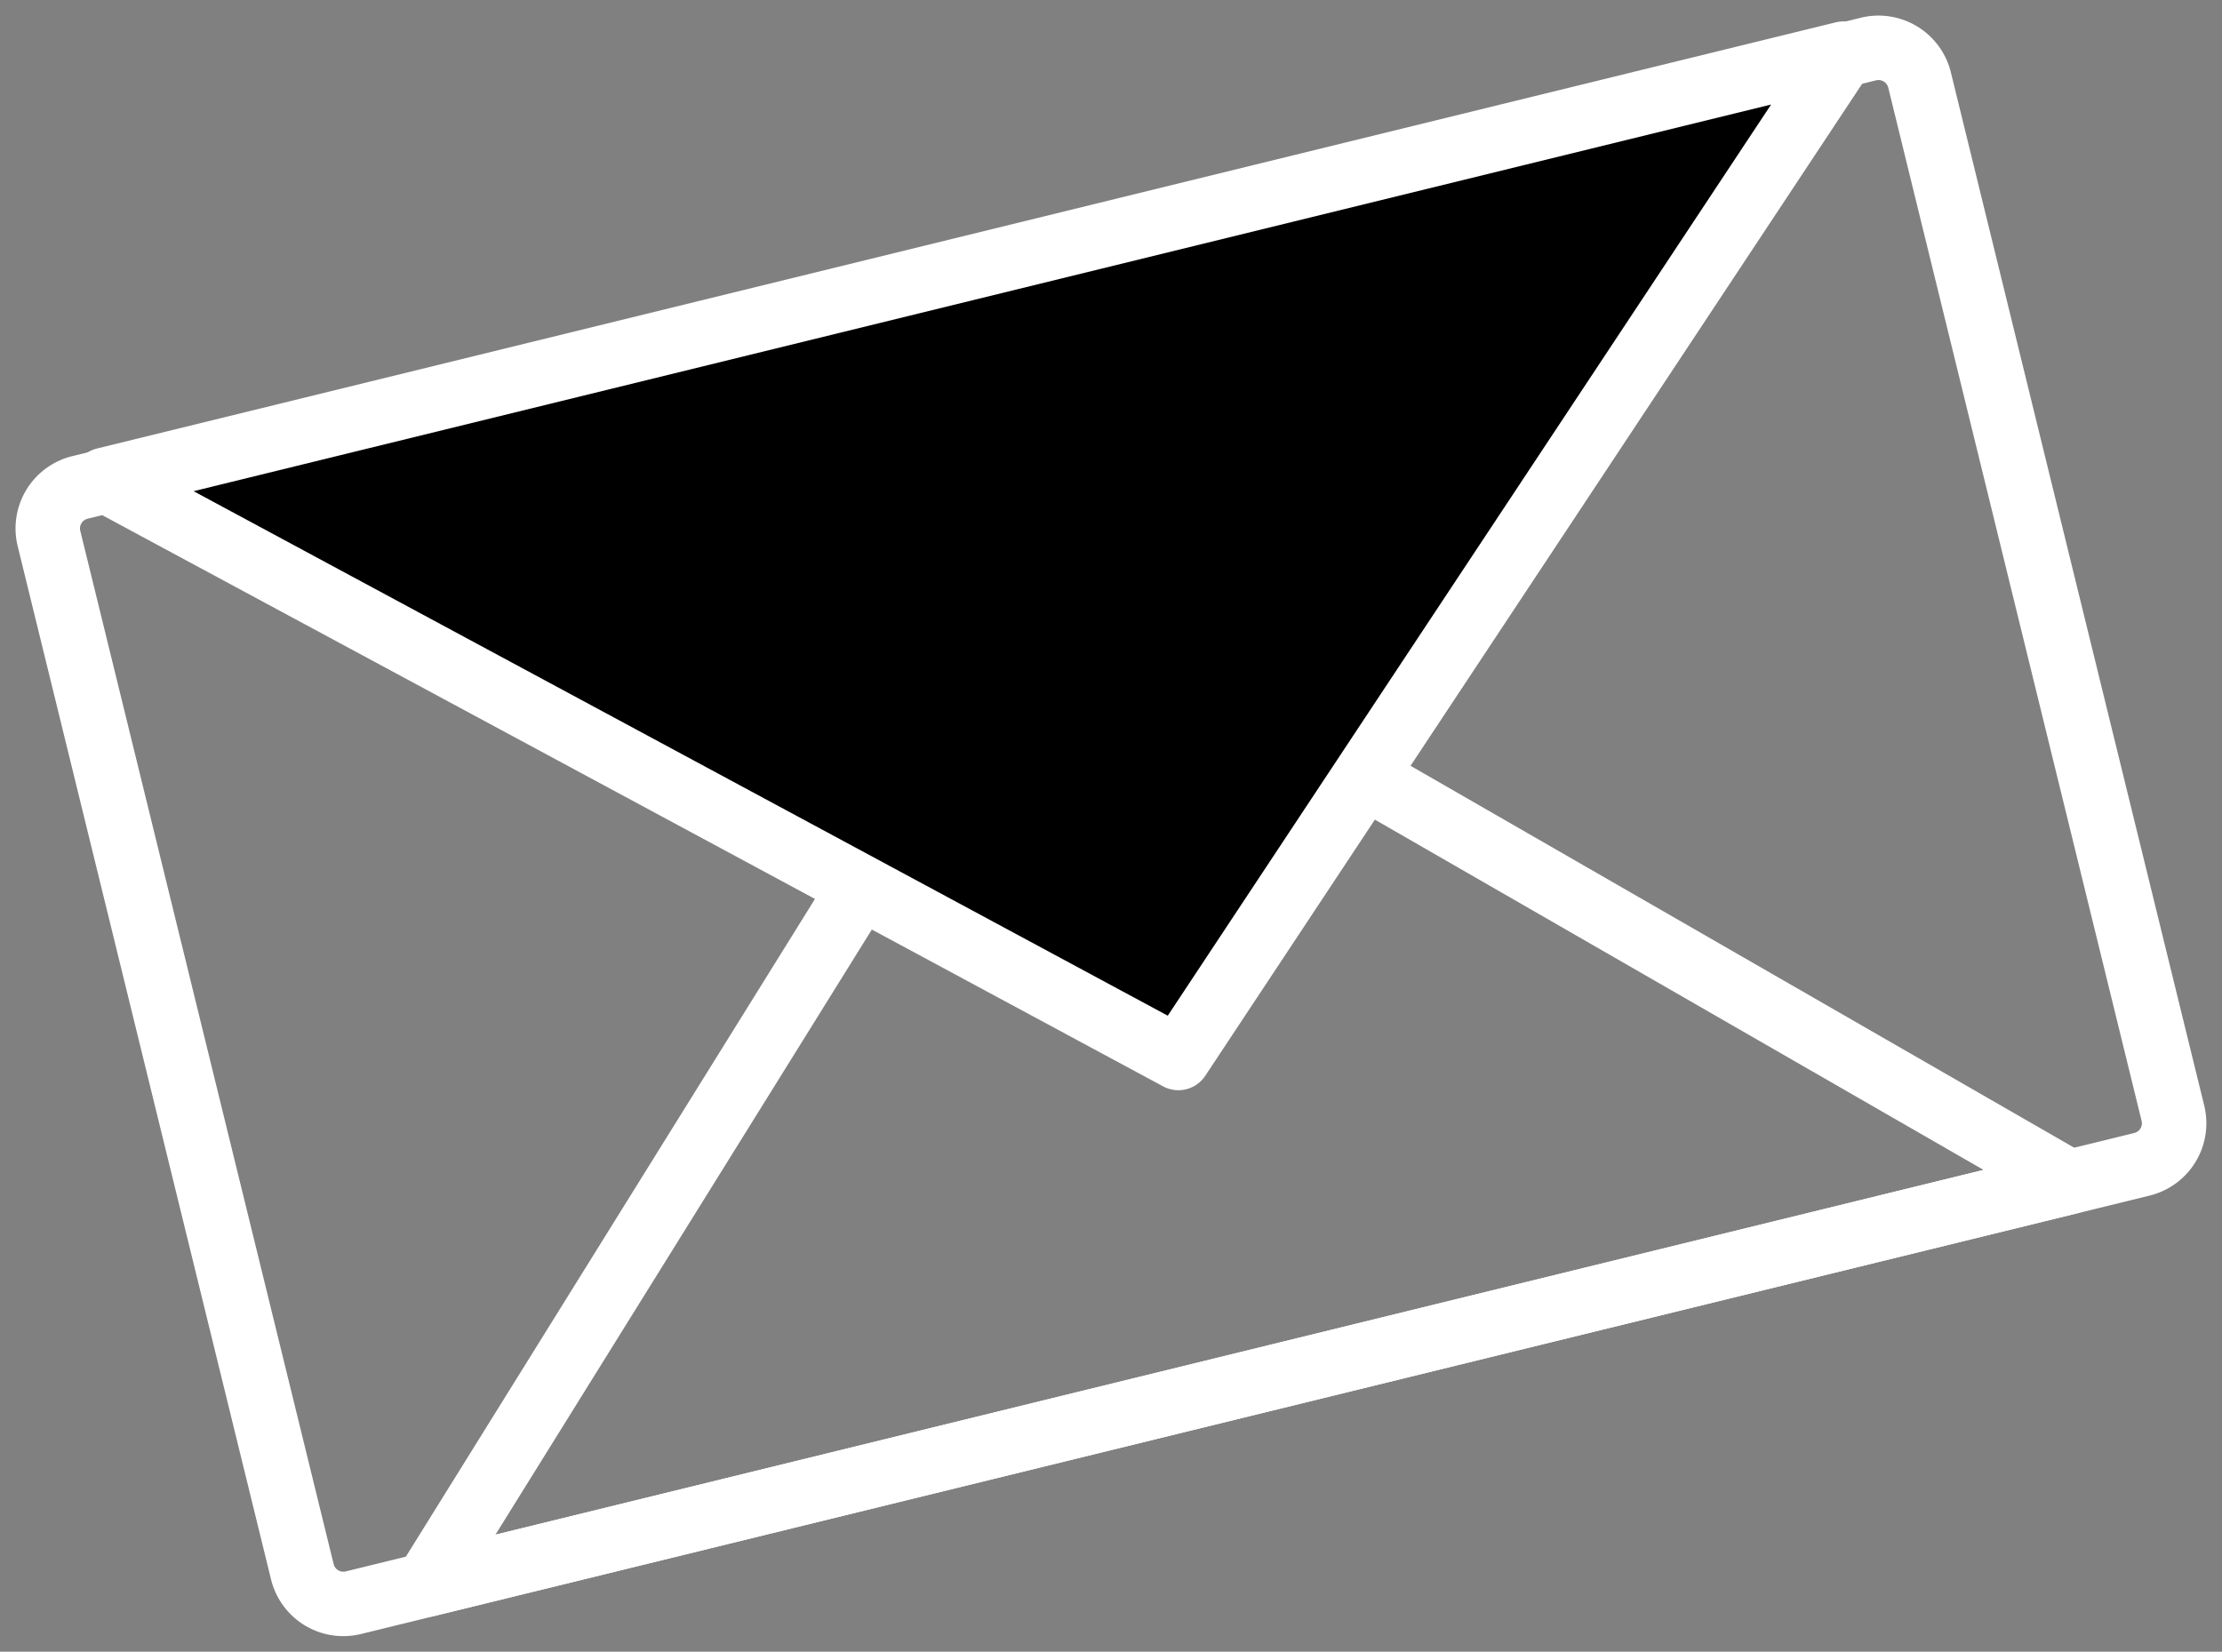
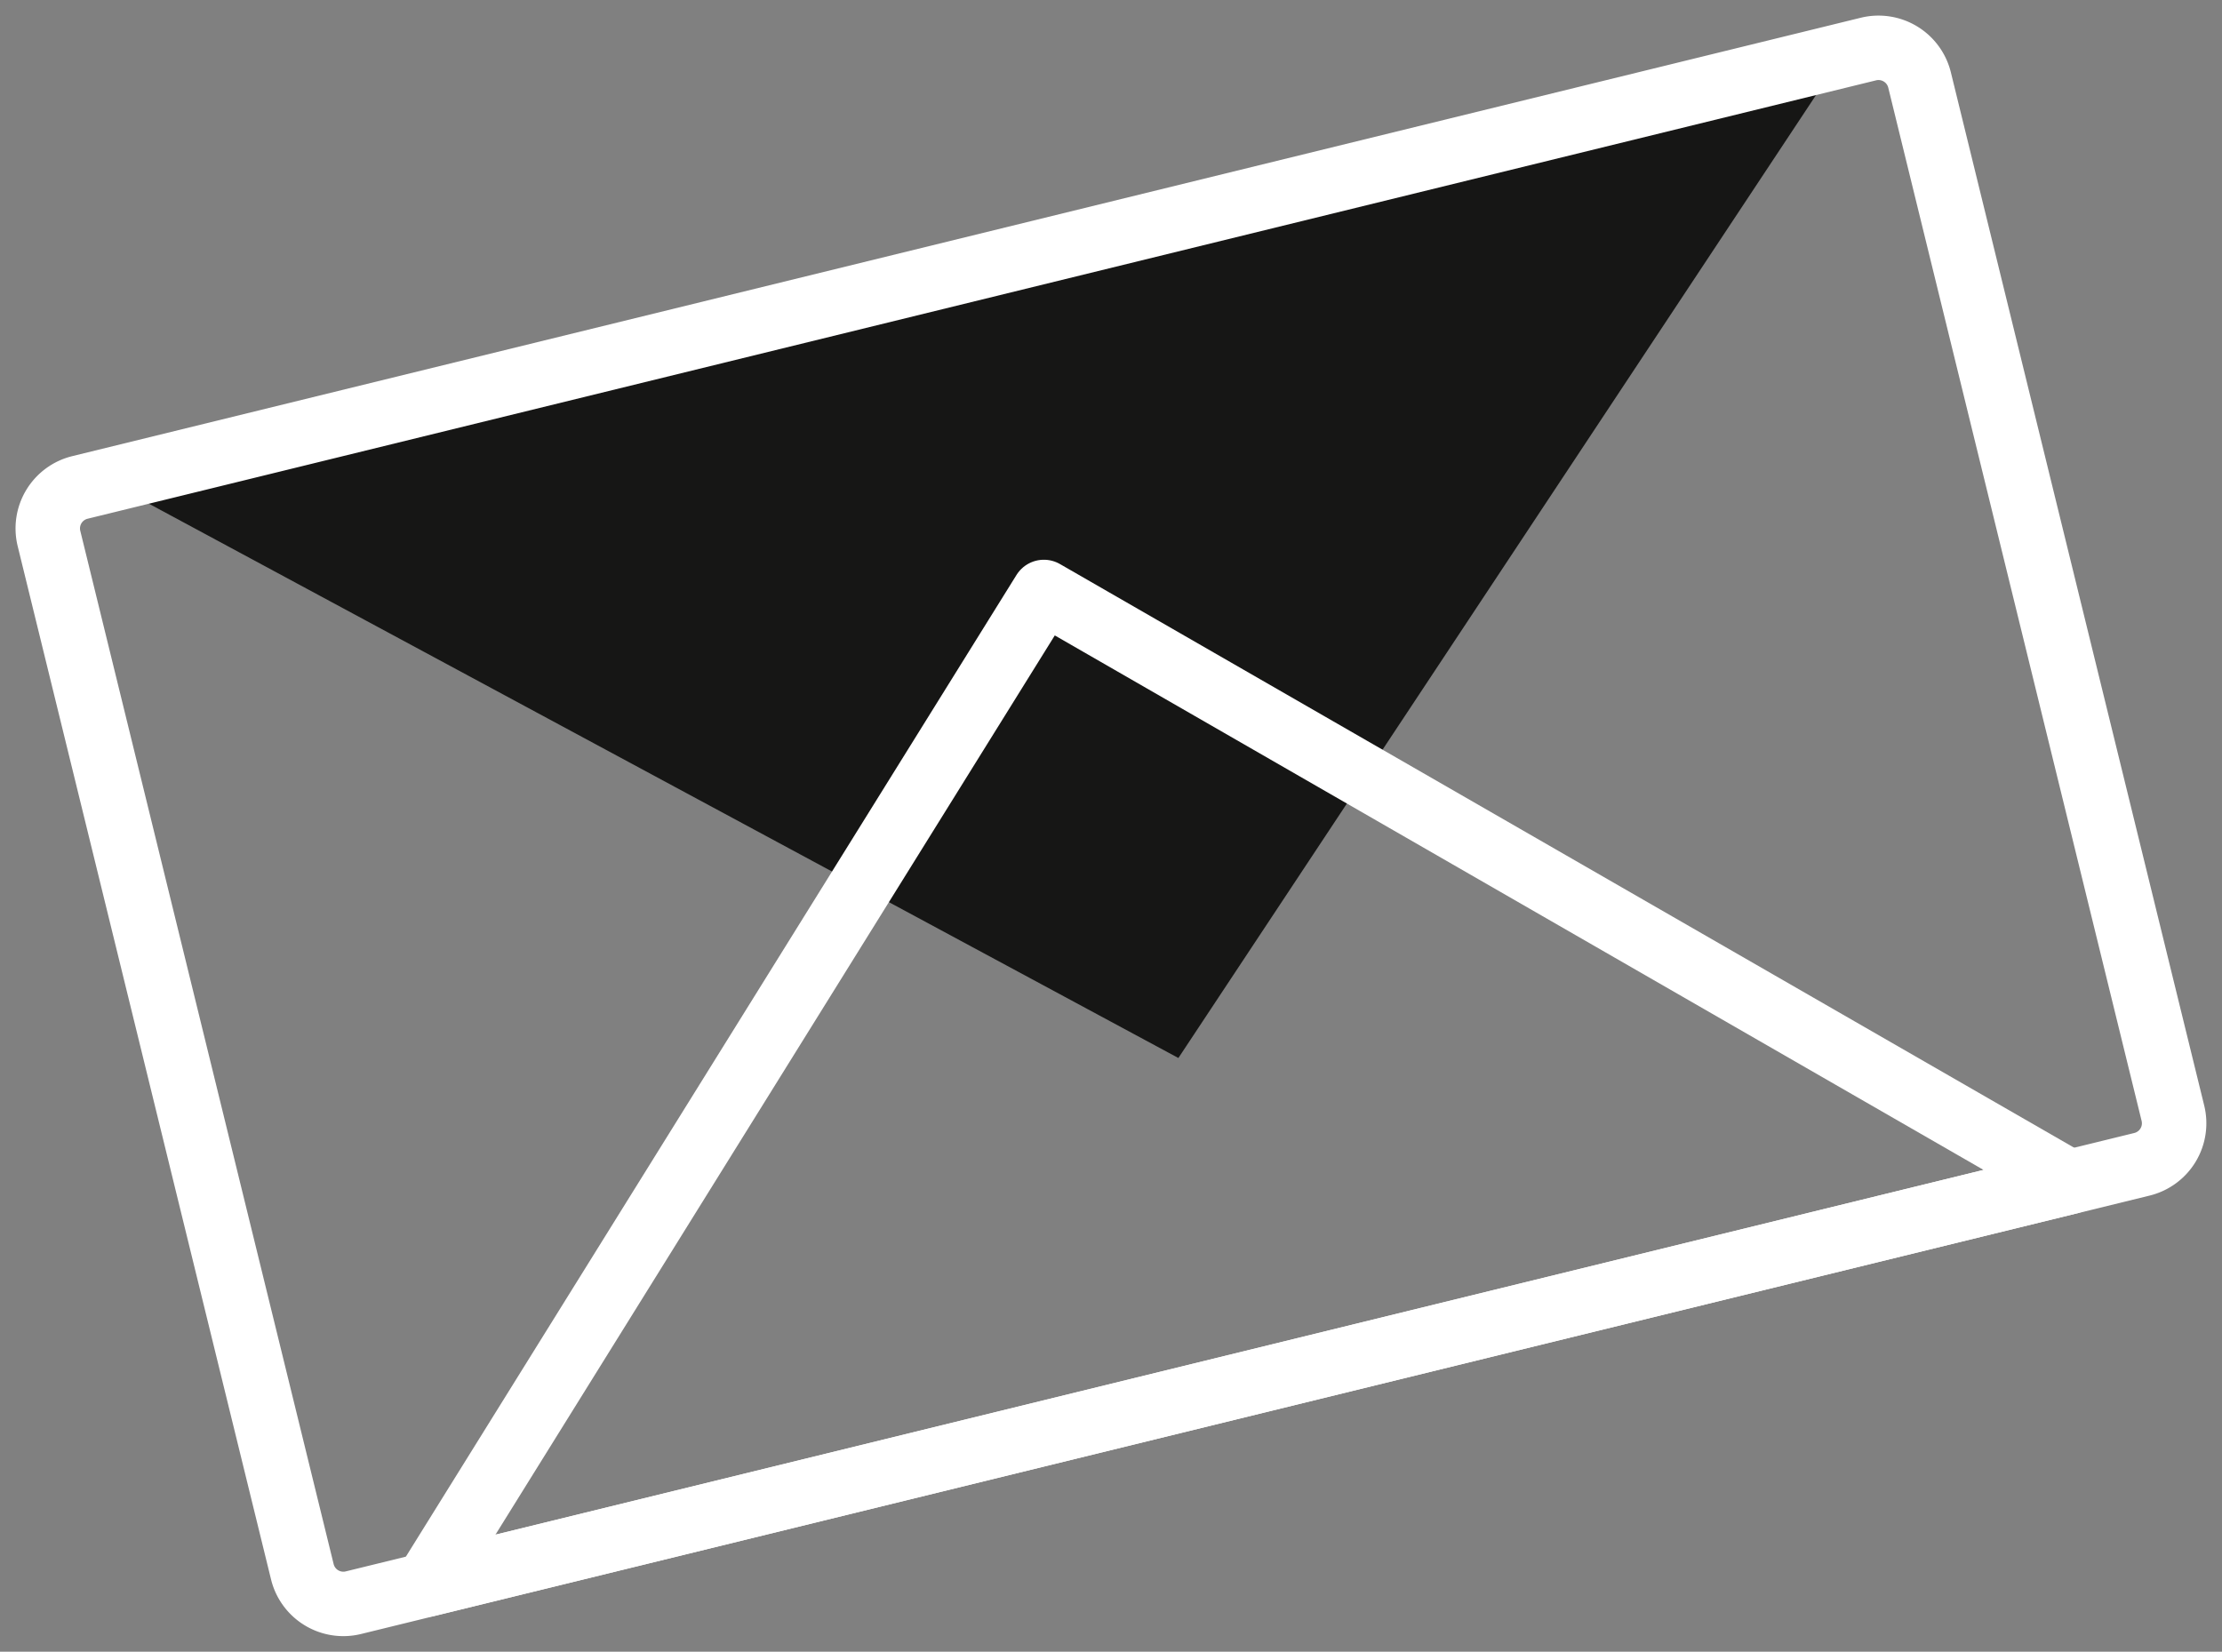
<svg xmlns="http://www.w3.org/2000/svg" width="34.475" height="25.631" viewBox="0 0 34.475 25.631">
  <rect x="0" y="0" width="34.475" height="25.631" fill="#808080" stroke="none" />
  <g id="Group_573" data-name="Group 573" transform="translate(-379.504 -3013.331)">
    <path id="Path_175" data-name="Path 175" d="M4.988,13.728,21.649,22.7,31.968,7.114Z" transform="translate(376.138 3007.049)" fill="#161615" />
    <path id="Rectangle_961" data-name="Rectangle 961" d="M.655,0H29.226a.656.656,0,0,1,.656.656V17.164a.655.655,0,0,1-.655.655H.655A.655.655,0,0,1,0,17.164V.655A.655.655,0,0,1,.655,0Z" transform="translate(380.108 3021.051) rotate(-13.775)" fill="none" stroke="#fff" stroke-miterlimit="10" stroke-width="1" />
    <path id="Path_174" data-name="Path 174" d="M33.973,22.119,18.064,12.962,8.483,28.368Z" transform="translate(377.636 3009.555)" fill="none" stroke="#fff" stroke-linecap="round" stroke-linejoin="round" stroke-width="1" />
-     <path id="Path_176" data-name="Path 176" d="M4.988,13.728,21.649,22.7,31.968,7.114Z" transform="translate(376.138 3007.049)" stroke="#fff" stroke-linecap="round" stroke-linejoin="round" stroke-width="1" />
  </g>
</svg>